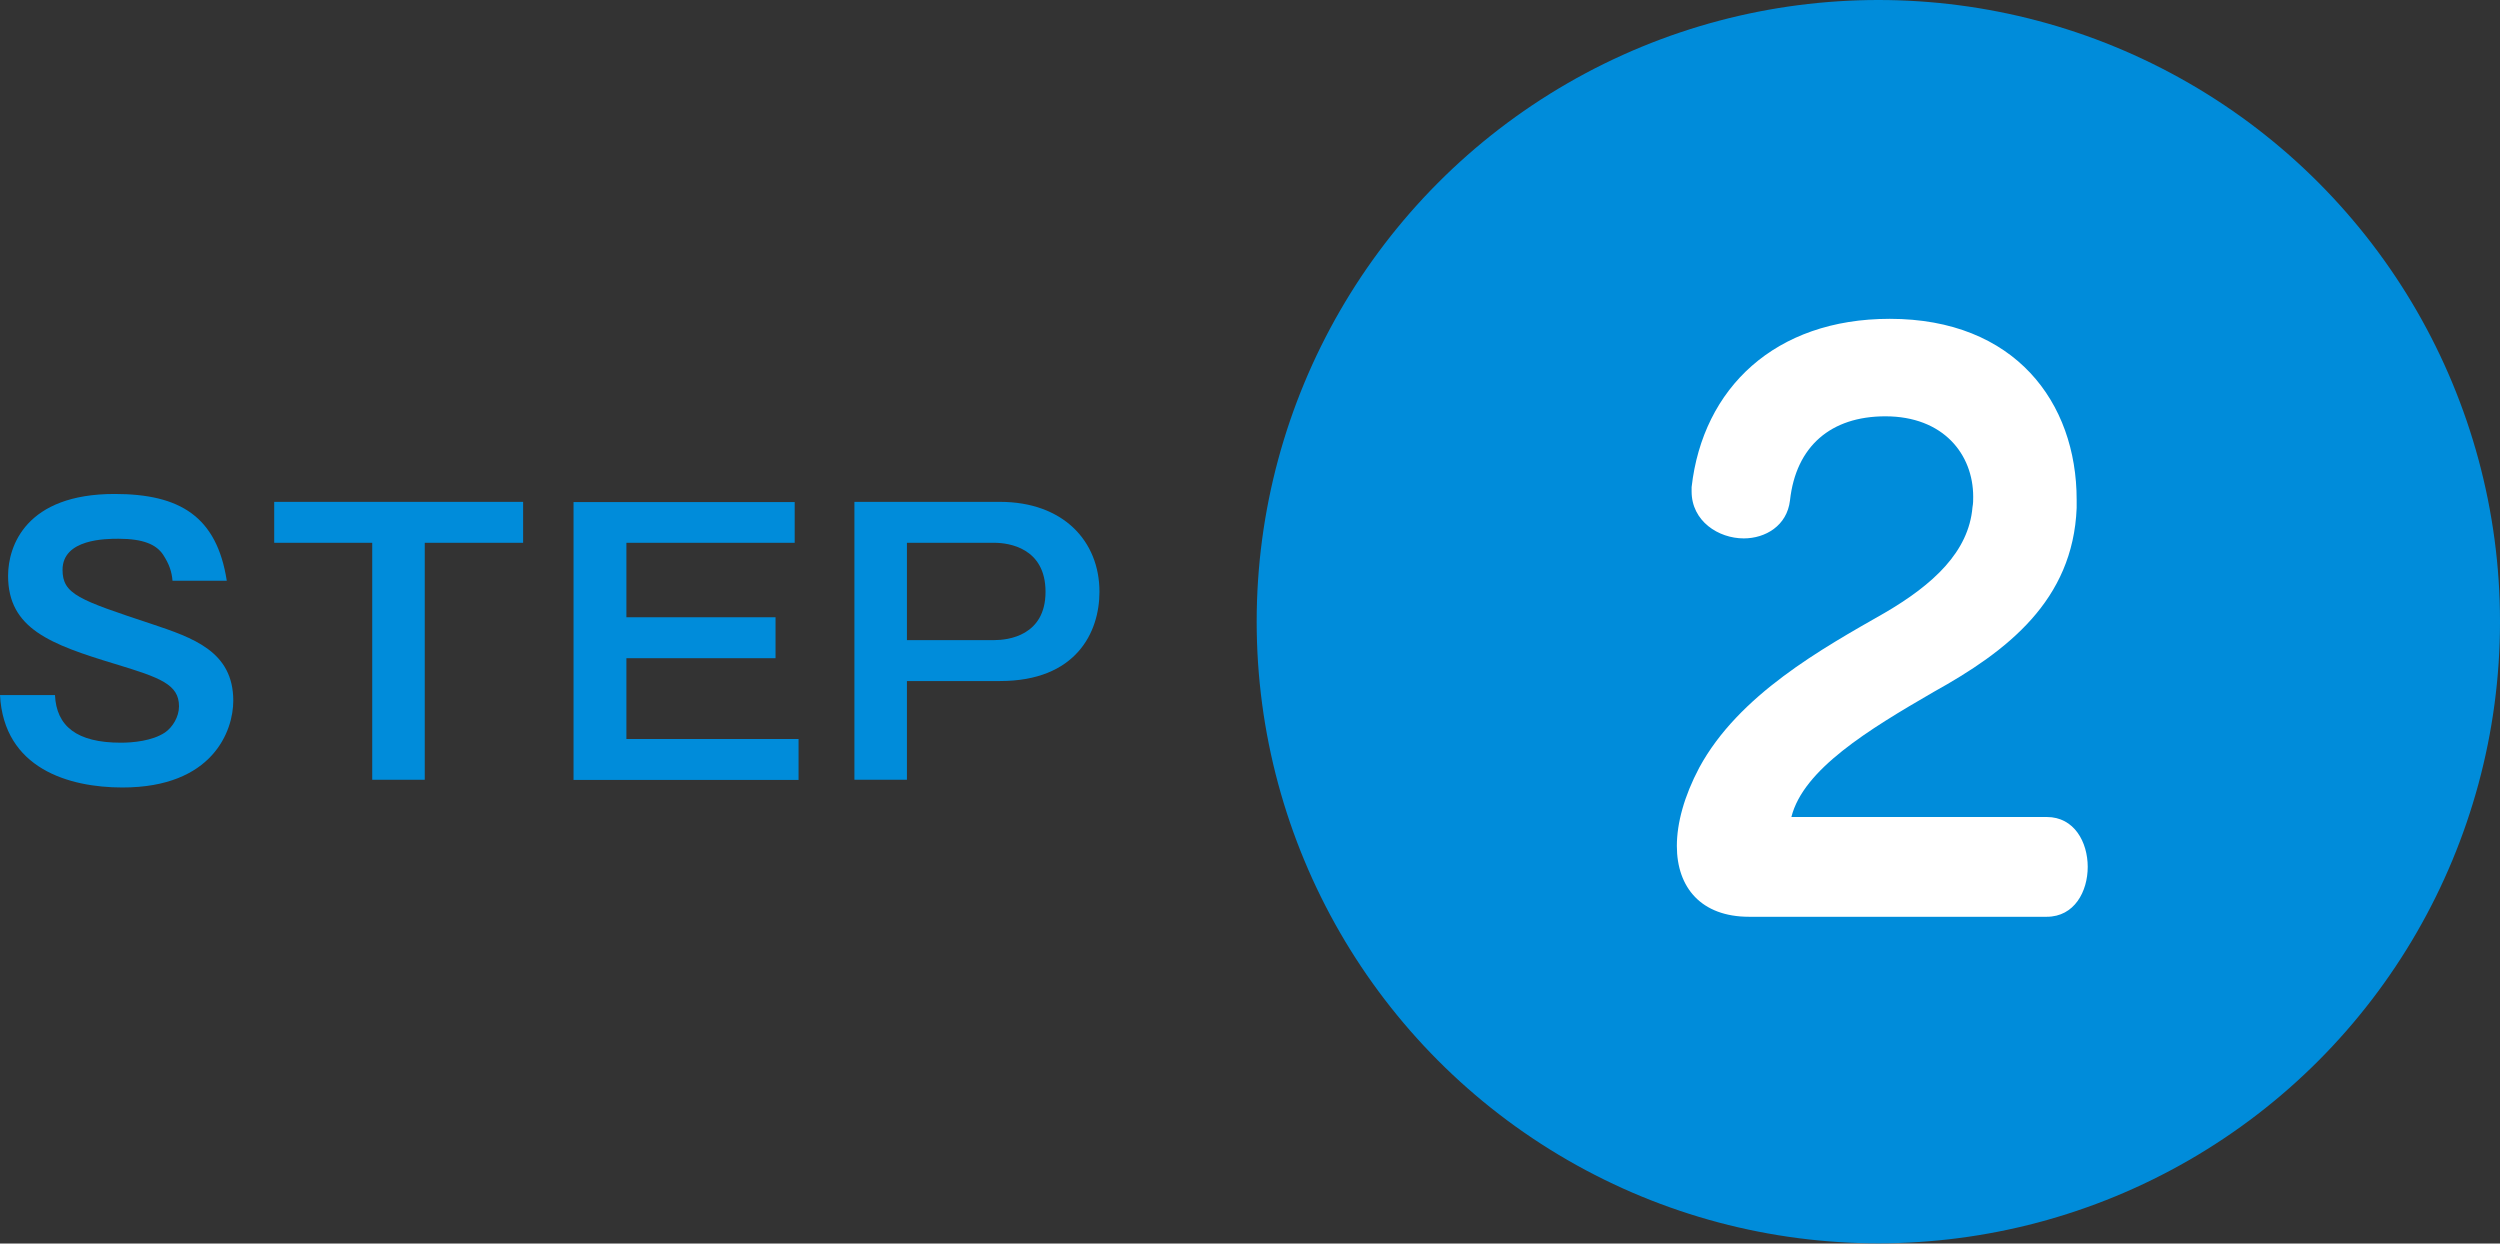
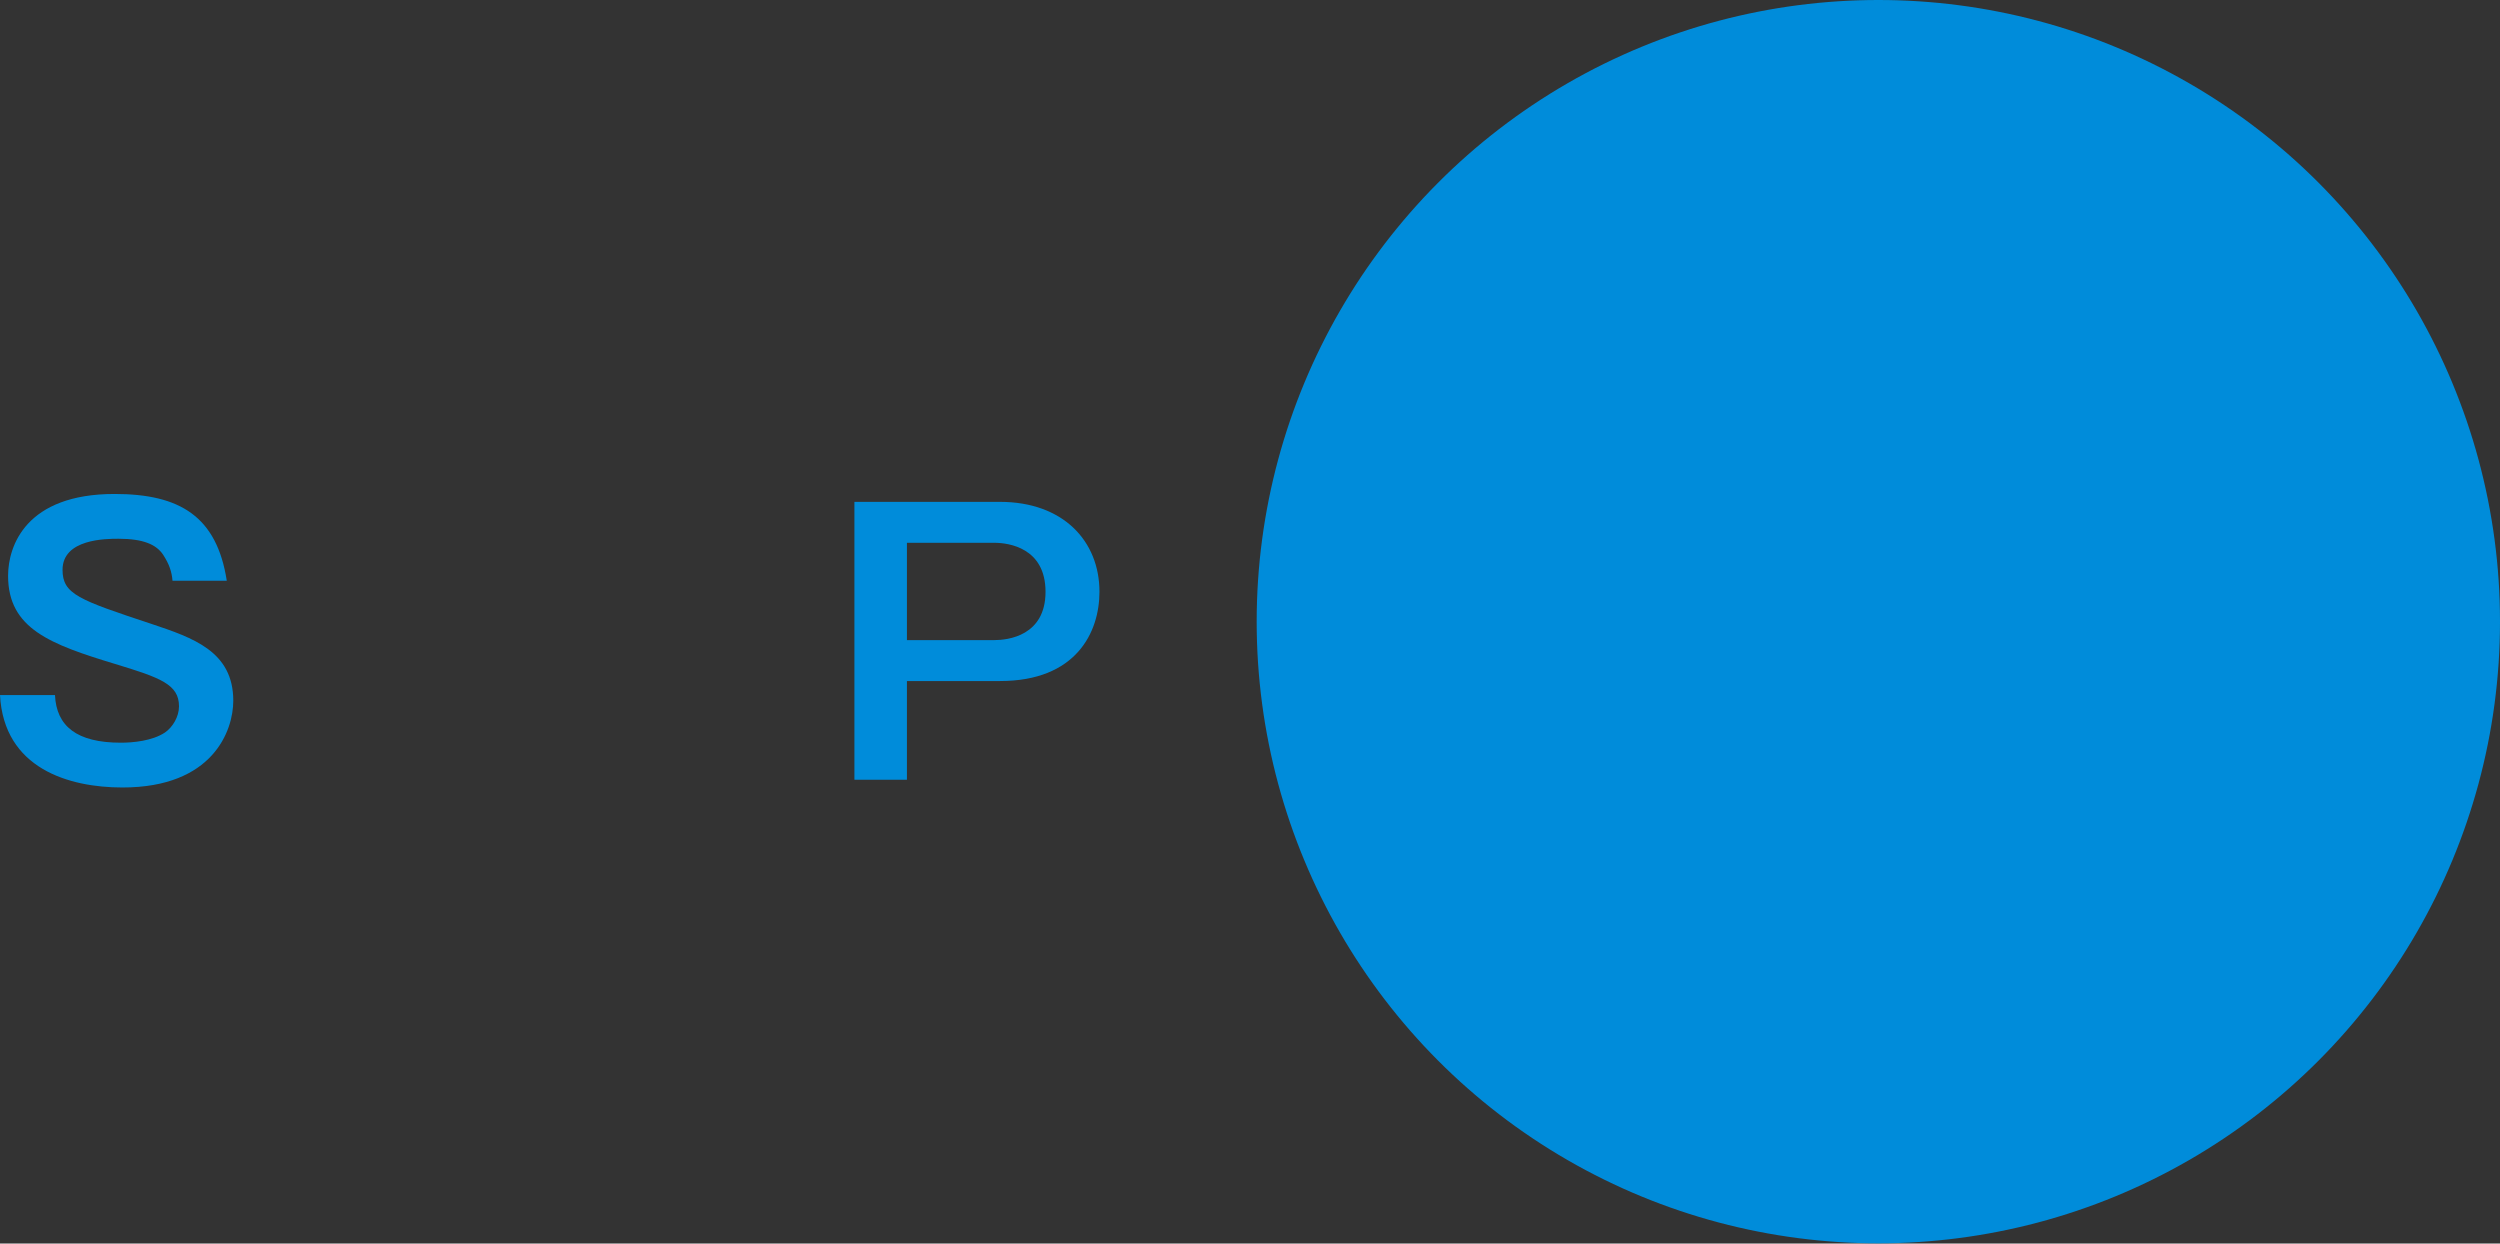
<svg xmlns="http://www.w3.org/2000/svg" id="_レイヤー_2" viewBox="0 0 142.32 70.79">
  <rect x="0" y="0" width="142.32" height="70.79" fill="#333333" stroke="none" />
  <defs>
    <style>.cls-1{fill:#fff;}.cls-2{fill:#008cda;}</style>
  </defs>
  <g id="_デザイン">
    <circle class="cls-2" cx="106.93" cy="35.39" r="35.39" />
    <path class="cls-2" d="M9.82,33.06c-.04-.5-.18-.94-.54-1.49-.38-.56-1.1-.9-2.53-.9-.7,0-3.19,0-3.19,1.77,0,1.39.94,1.71,5.04,3.07,2.39.8,4.68,1.57,4.68,4.38,0,1.71-1.16,4.94-6.31,4.94-3.05,0-6.75-1.08-6.97-5.26h3.13c.08,1.77,1.24,2.71,3.75,2.71.68,0,1.79-.1,2.51-.58.44-.3.8-.9.8-1.49,0-1.25-1.06-1.63-3.63-2.41-3.69-1.12-6.1-2.01-6.1-5.02,0-1.71,1.02-4.66,6.06-4.66,3.71,0,5.82,1.27,6.39,4.94h-3.09Z" />
-     <path class="cls-2" d="M29.78,28.57v2.33h-5.6v13.49h-2.99v-13.49h-5.58v-2.33h14.18Z" />
-     <path class="cls-2" d="M45.24,28.57v2.33h-9.58v4.24h8.49v2.33h-8.49v4.6h9.8v2.33h-12.81v-15.82h12.59Z" />
    <path class="cls-2" d="M56.93,28.57c3.57,0,5.66,2.21,5.66,5.12,0,2.31-1.33,5.08-5.66,5.08h-5.3v5.62h-2.99v-15.82h8.29ZM51.63,30.9v5.54h4.98c.76,0,2.91-.24,2.91-2.75s-2.11-2.79-2.91-2.79h-4.98Z" />
-     <path class="cls-1" d="M99.57,52.19c-2.71,0-4.11-1.65-4.11-4.03,0-1.31.42-2.84,1.27-4.45,2.25-4.16,7-6.79,10.56-8.82,2.76-1.61,4.79-3.48,5-6.02.04-.21.04-.38.04-.59,0-2.42-1.7-4.58-5-4.58-3.1,0-5.09,1.7-5.43,4.79-.17,1.44-1.4,2.16-2.63,2.16-1.44,0-2.97-.98-2.97-2.67v-.25c.64-5.64,4.75-9.58,11.28-9.58,7.12,0,10.64,4.75,10.64,10.3v.47c-.21,5.26-3.94,8.14-8.14,10.47-3.73,2.16-7.42,4.41-8.1,7.12h14.54c1.57,0,2.33,1.44,2.33,2.84s-.76,2.84-2.33,2.84h-16.96Z" />
  </g>
</svg>